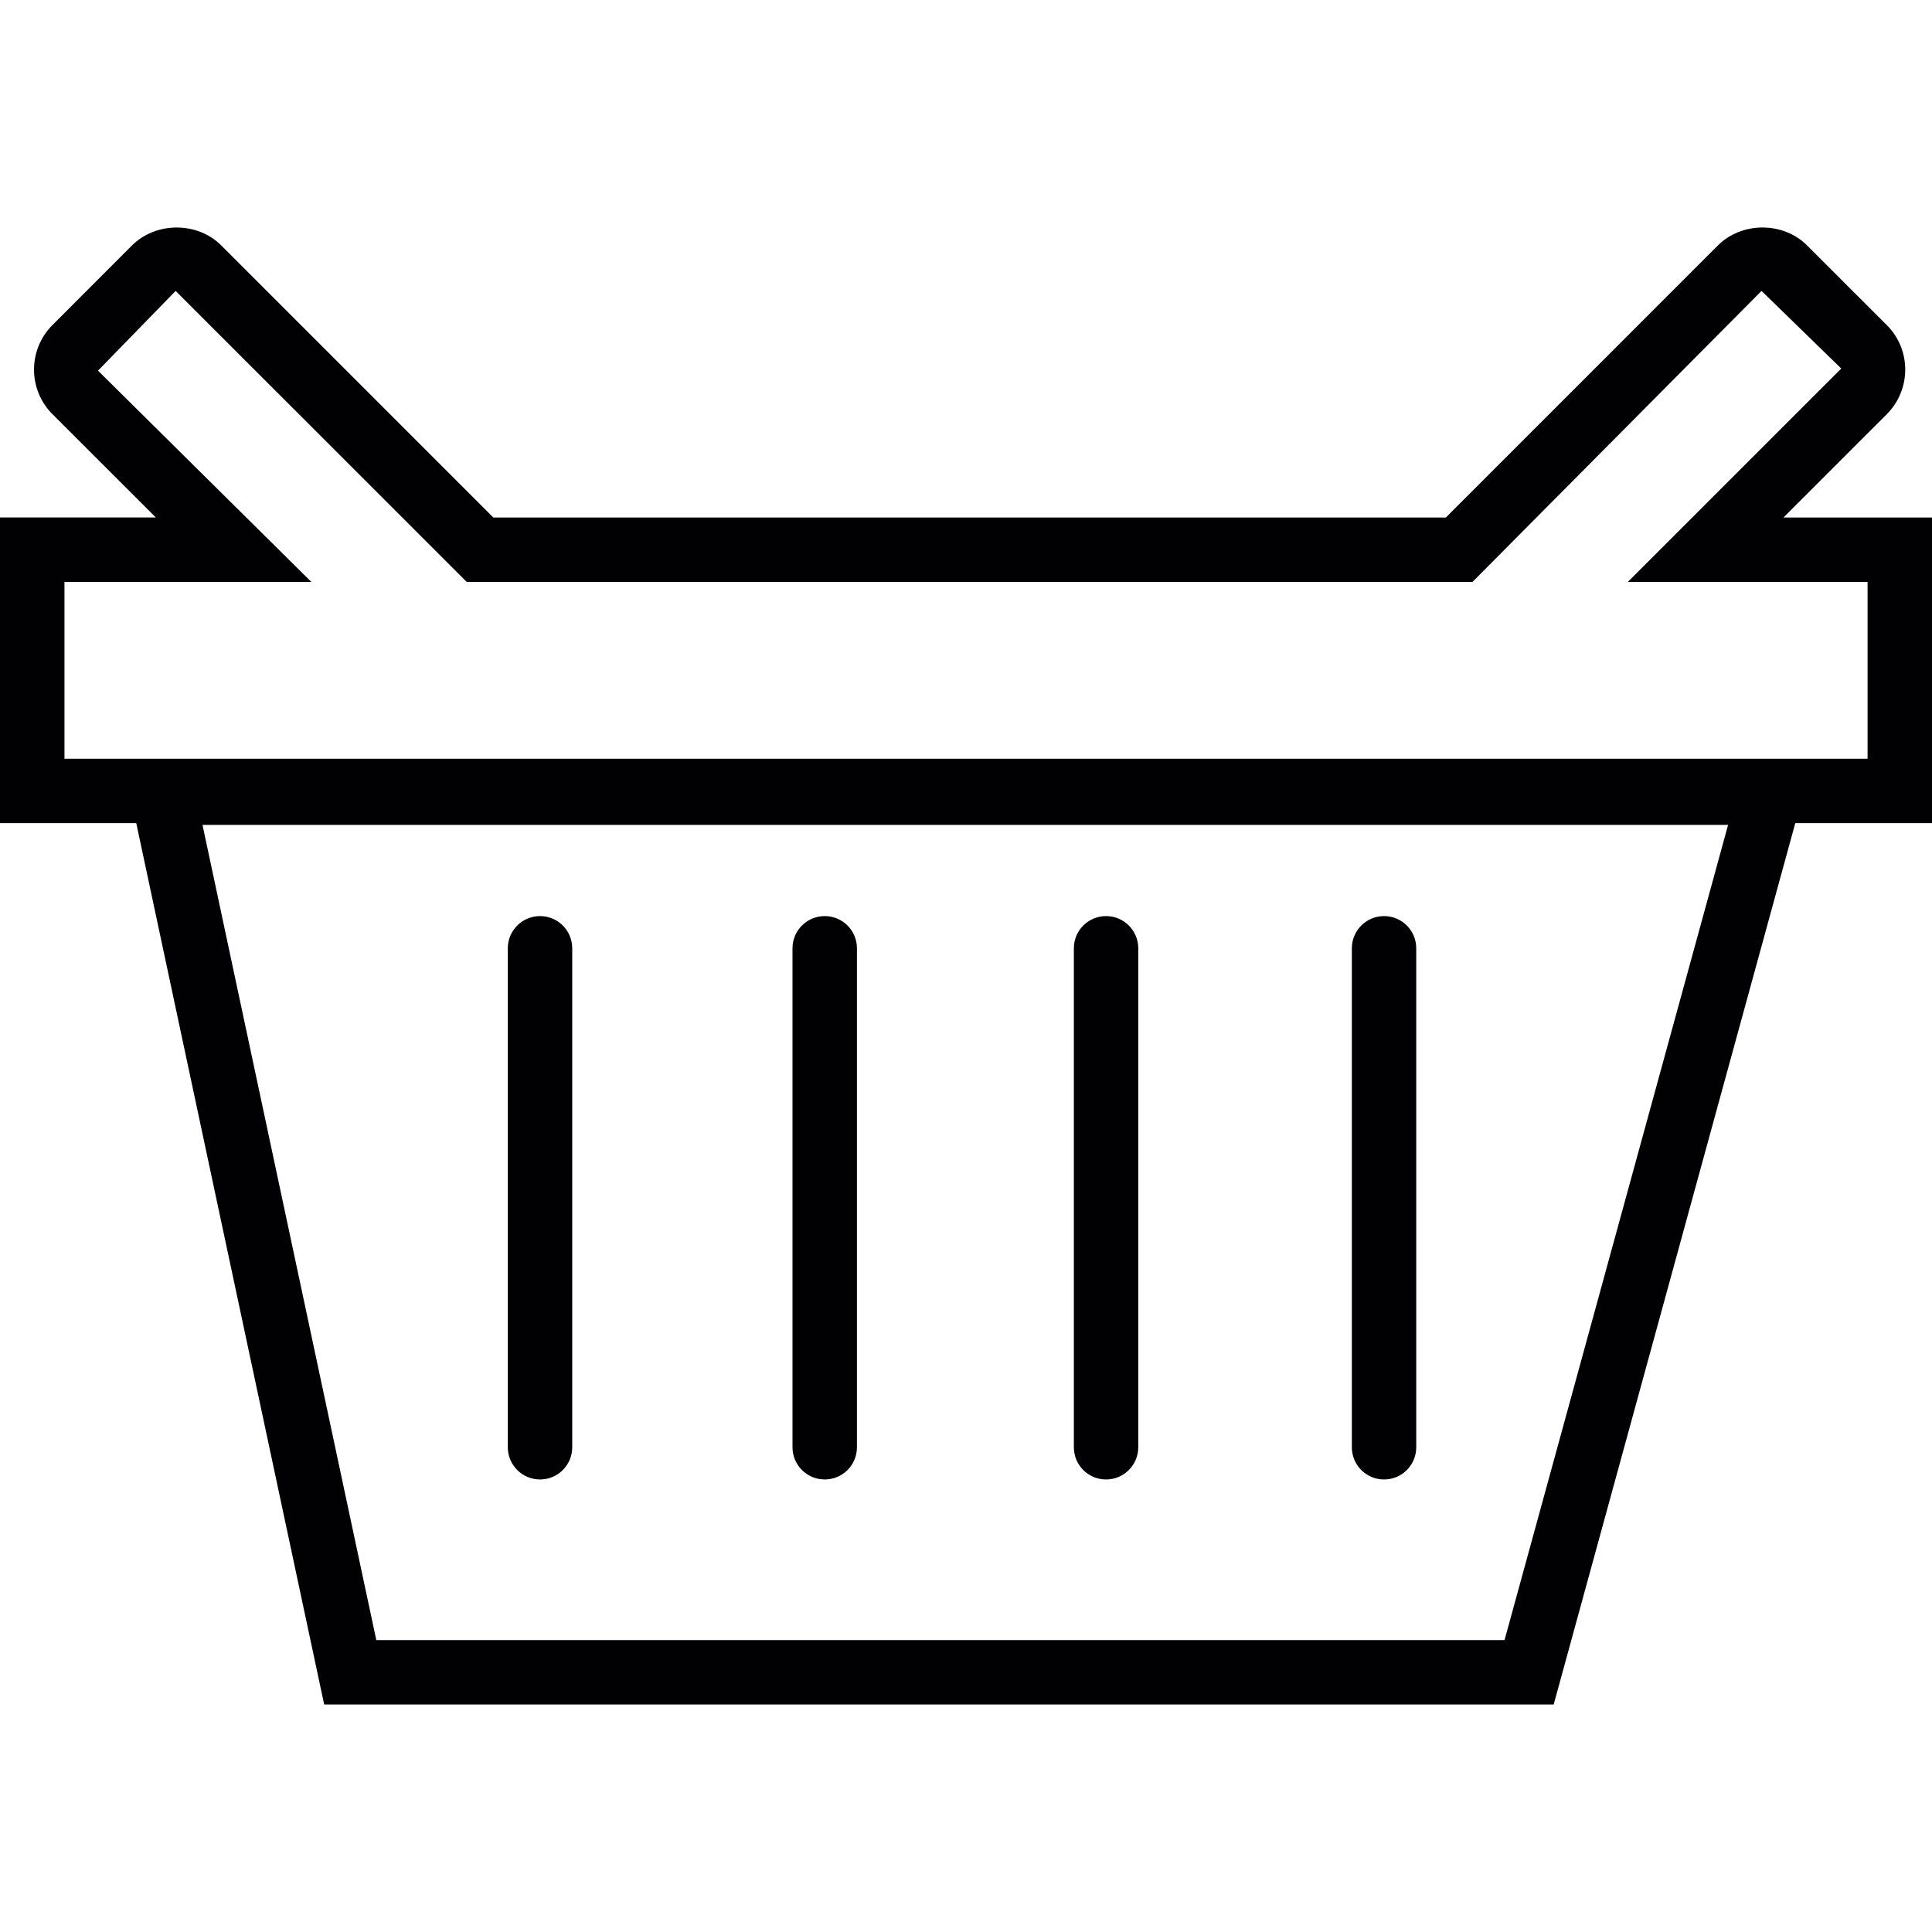
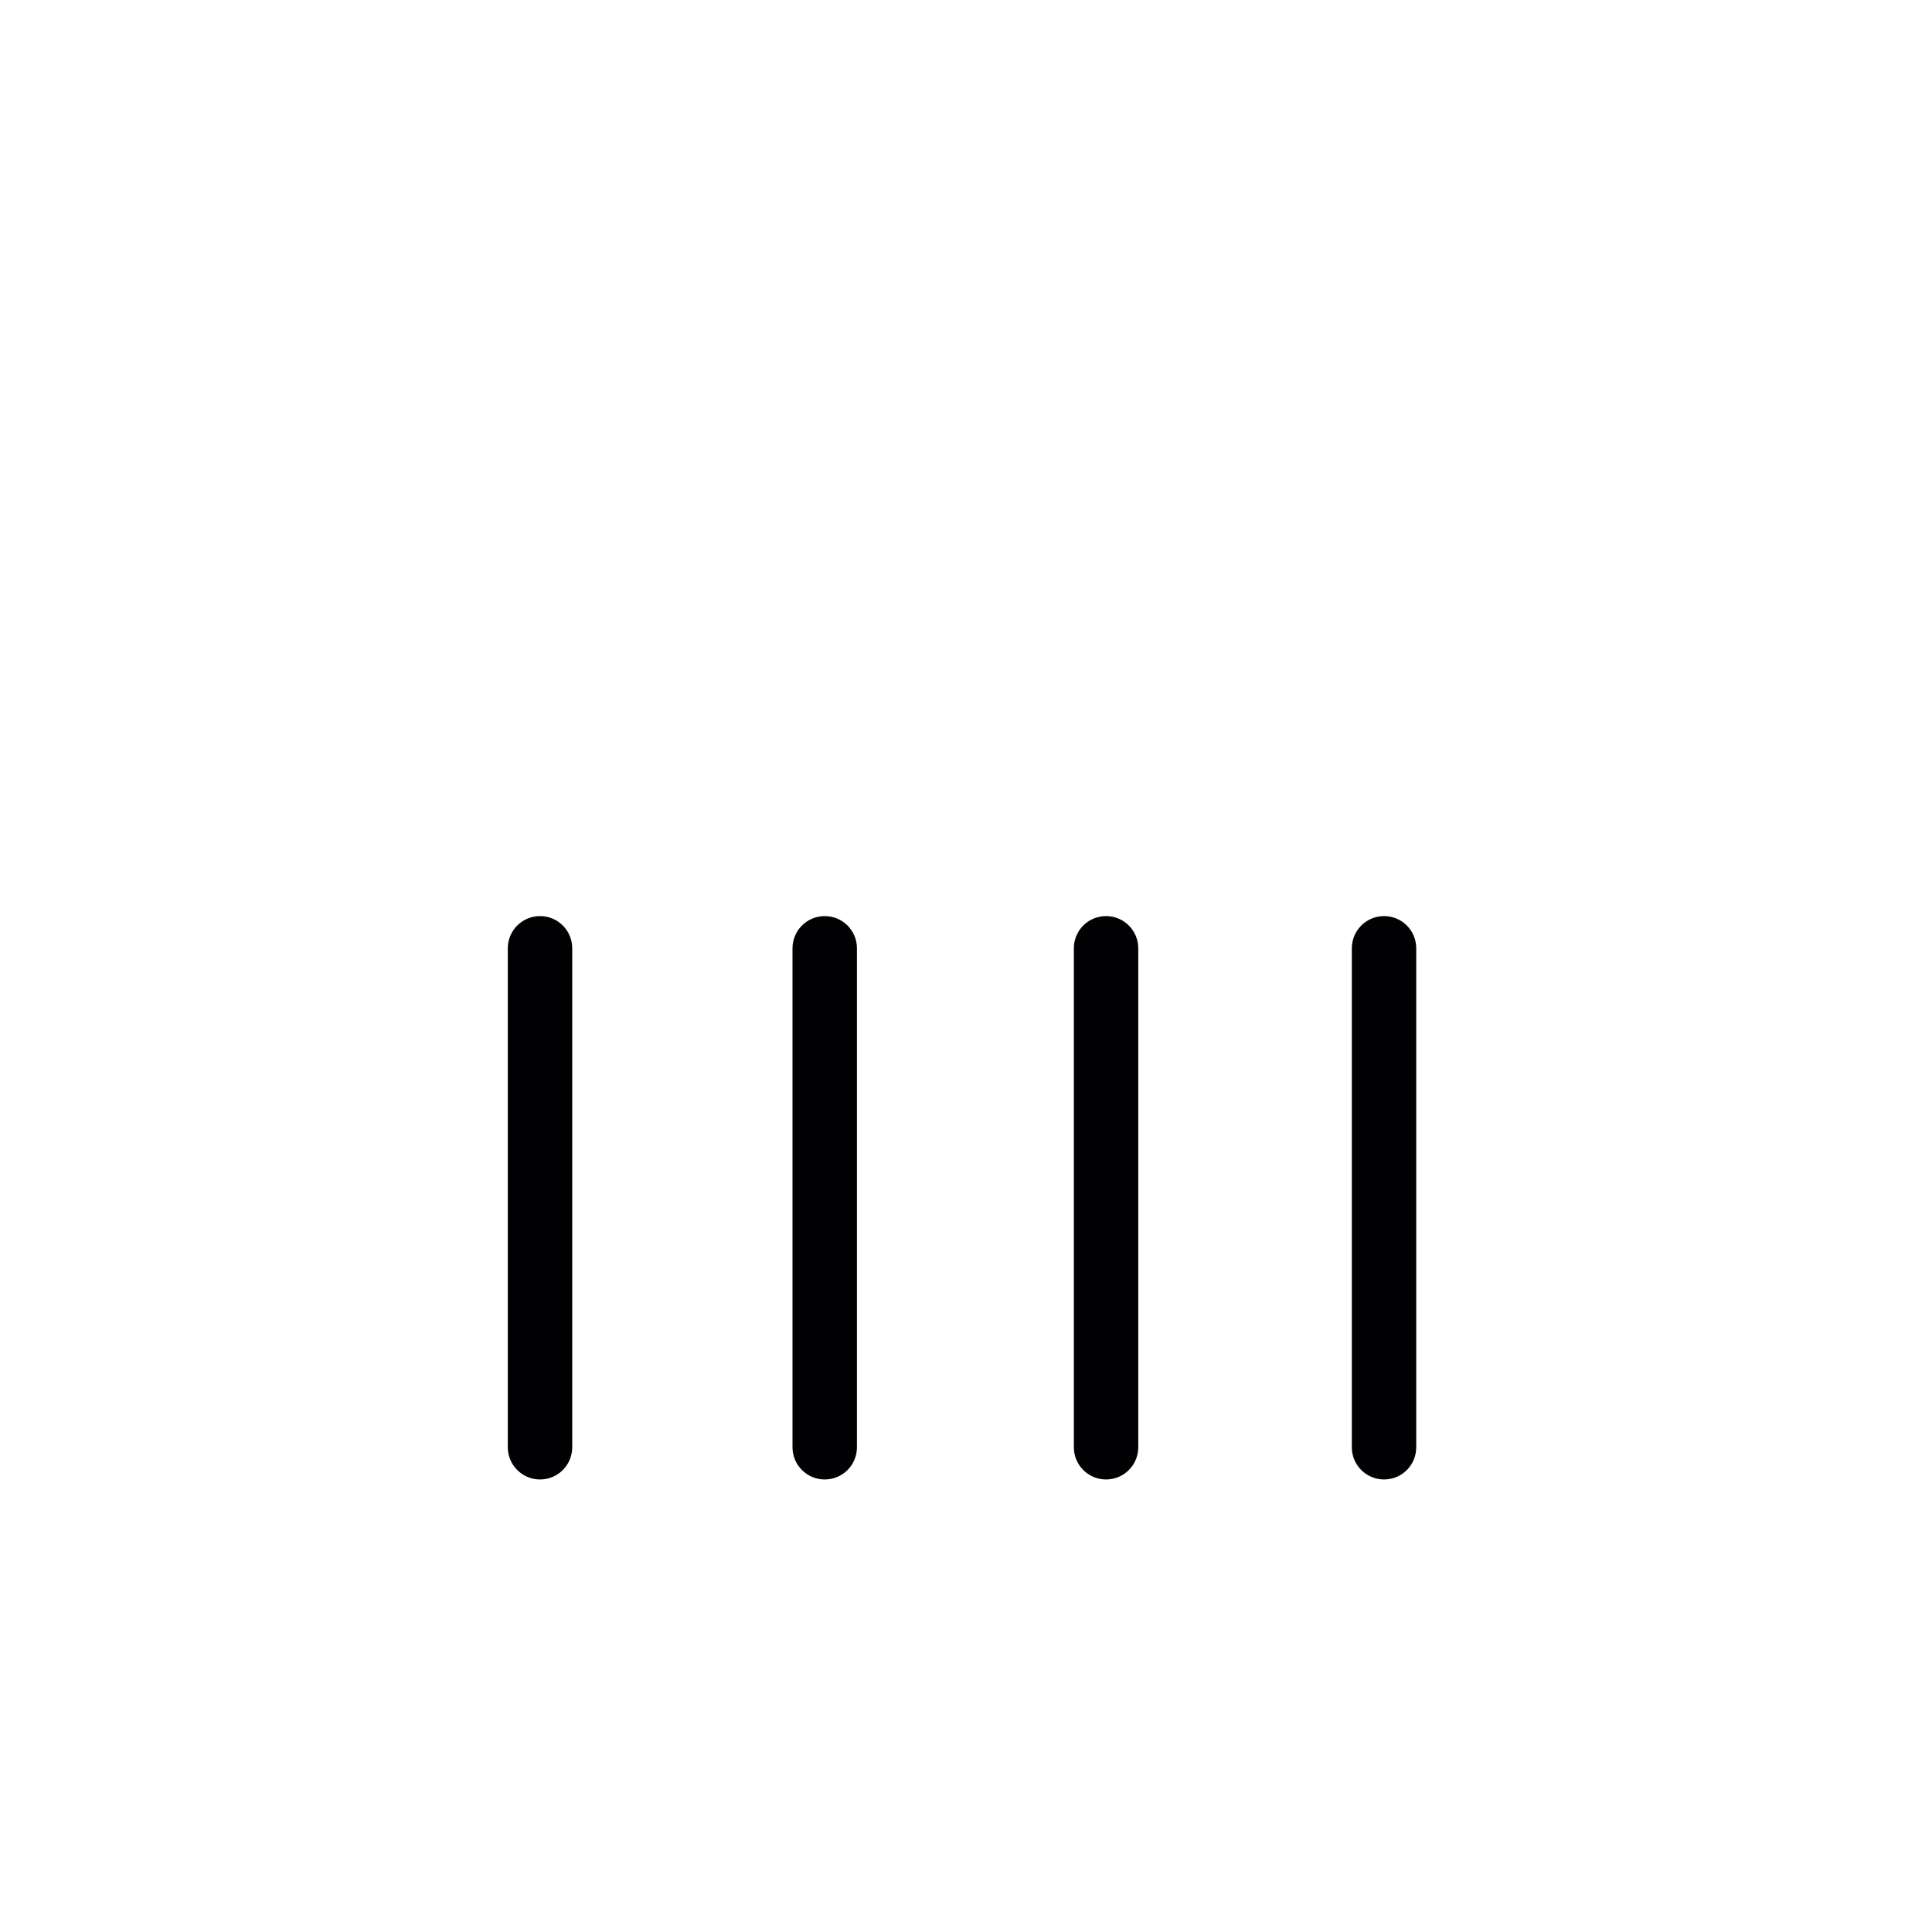
<svg xmlns="http://www.w3.org/2000/svg" height="800px" width="800px" version="1.1" id="Capa_1" viewBox="0 0 192.617 192.617" xml:space="preserve">
  <g>
    <g>
      <path style="fill:#010002;" d="M53.84,147.5c1.772,0,3.21-1.432,3.21-3.21V94.543c0-1.779-1.439-3.21-3.21-3.21    c-1.775,0-3.214,1.435-3.214,3.21v49.742C50.626,146.065,52.069,147.5,53.84,147.5z" />
      <path style="fill:#010002;" d="M82.221,147.5c1.779,0,3.214-1.432,3.214-3.21V94.543c0-1.779-1.435-3.21-3.214-3.21    c-1.768,0-3.21,1.435-3.21,3.21v49.742C79.007,146.065,80.453,147.5,82.221,147.5z" />
      <path style="fill:#010002;" d="M110.272,147.5c1.768,0,3.21-1.432,3.21-3.21V94.543c0-1.779-1.442-3.21-3.21-3.21    c-1.779,0-3.21,1.435-3.21,3.21v49.742C107.061,146.065,108.493,147.5,110.272,147.5z" />
      <path style="fill:#010002;" d="M137.986,147.5c1.779,0,3.21-1.432,3.21-3.21V94.543c0-1.779-1.432-3.21-3.21-3.21    c-1.768,0-3.21,1.435-3.21,3.21v49.742C134.772,146.065,136.215,147.5,137.986,147.5z" />
-       <path style="fill:#010002;" d="M192.617,51.594h-14.809l10.307-10.304c2.444-2.459,2.444-6.435,0-8.872l-7.963-7.959    c-2.366-2.369-6.488-2.369-8.872,0l-27.131,27.135H49.184L22.049,24.459c-2.38-2.369-6.488-2.369-8.879,0l-7.941,7.949    c-2.444,2.444-2.452,6.424-0.004,8.879L15.536,51.59H0v30.477h13.585l18.735,87.868H154.9l24.086-87.868h13.632    C192.617,82.068,192.617,51.594,192.617,51.594z M150,163.515H37.517L20.188,82.239h152.101L150,163.515z M186.19,75.647H6.428    V58.018h24.615L9.77,36.953l7.741-7.949l29.017,29.01h100.279l28.813-29.01l7.949,7.737l-21.276,21.276h23.9v17.629H186.19z" />
    </g>
  </g>
</svg>